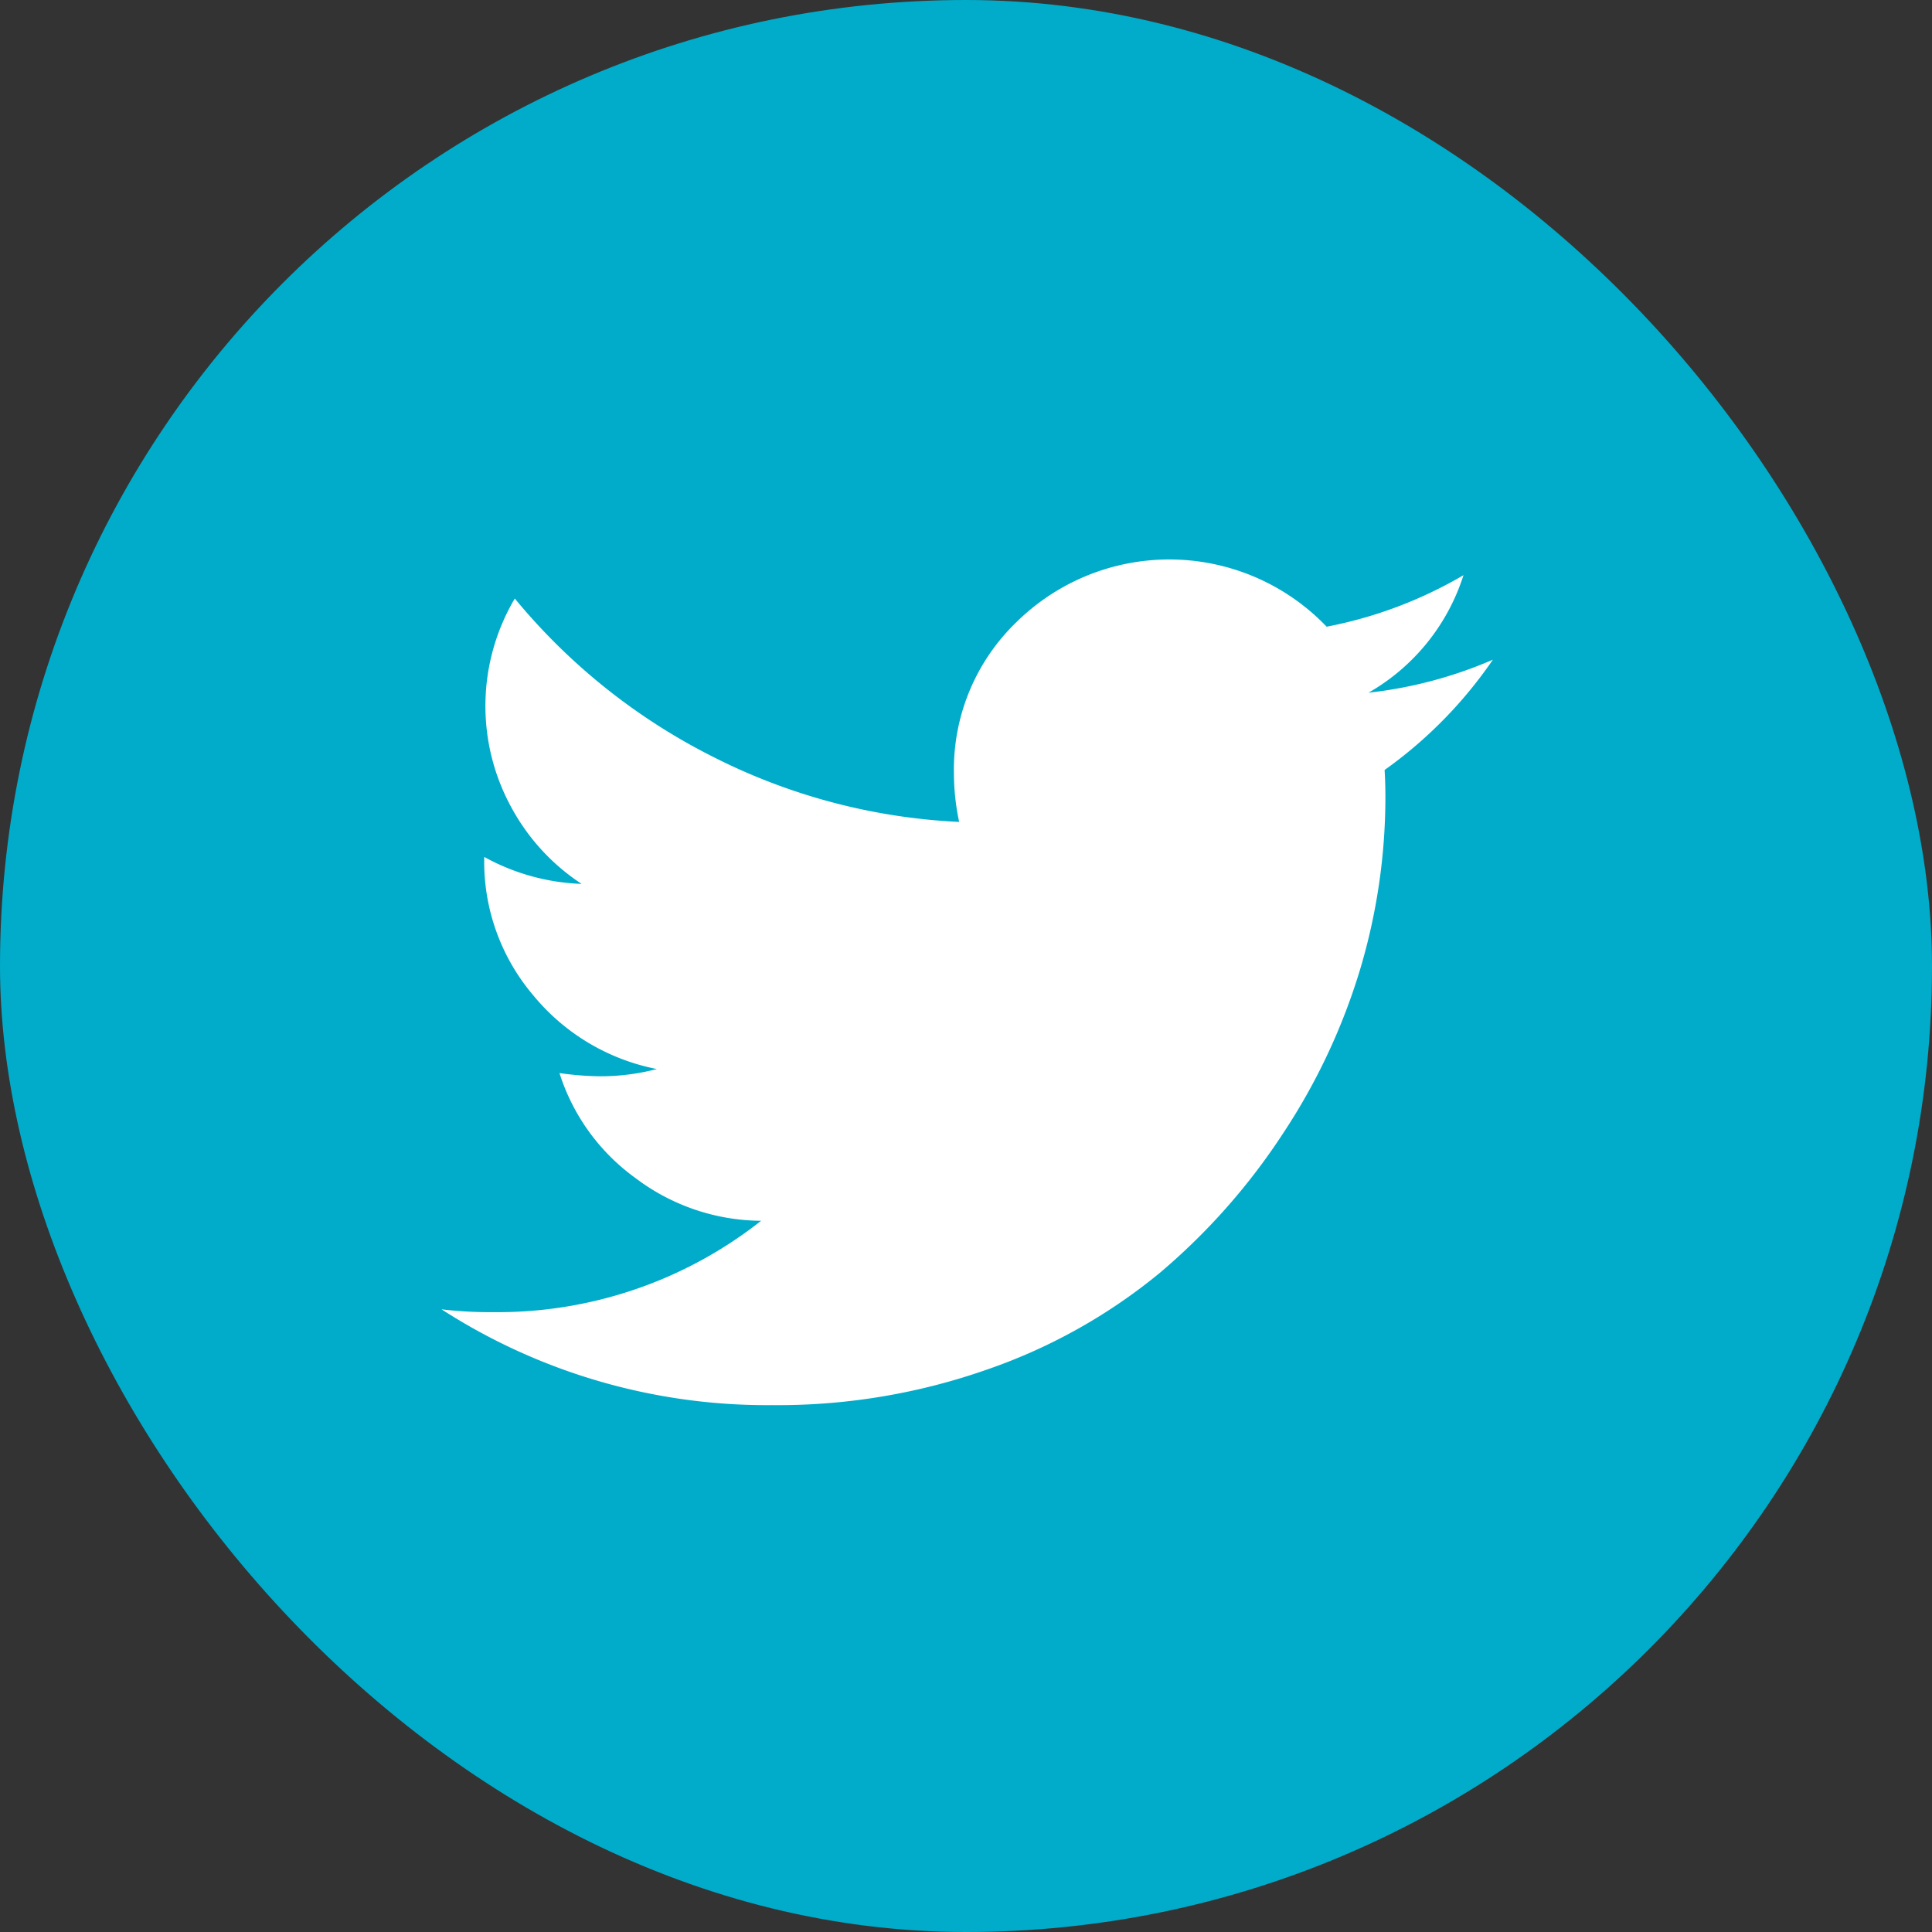
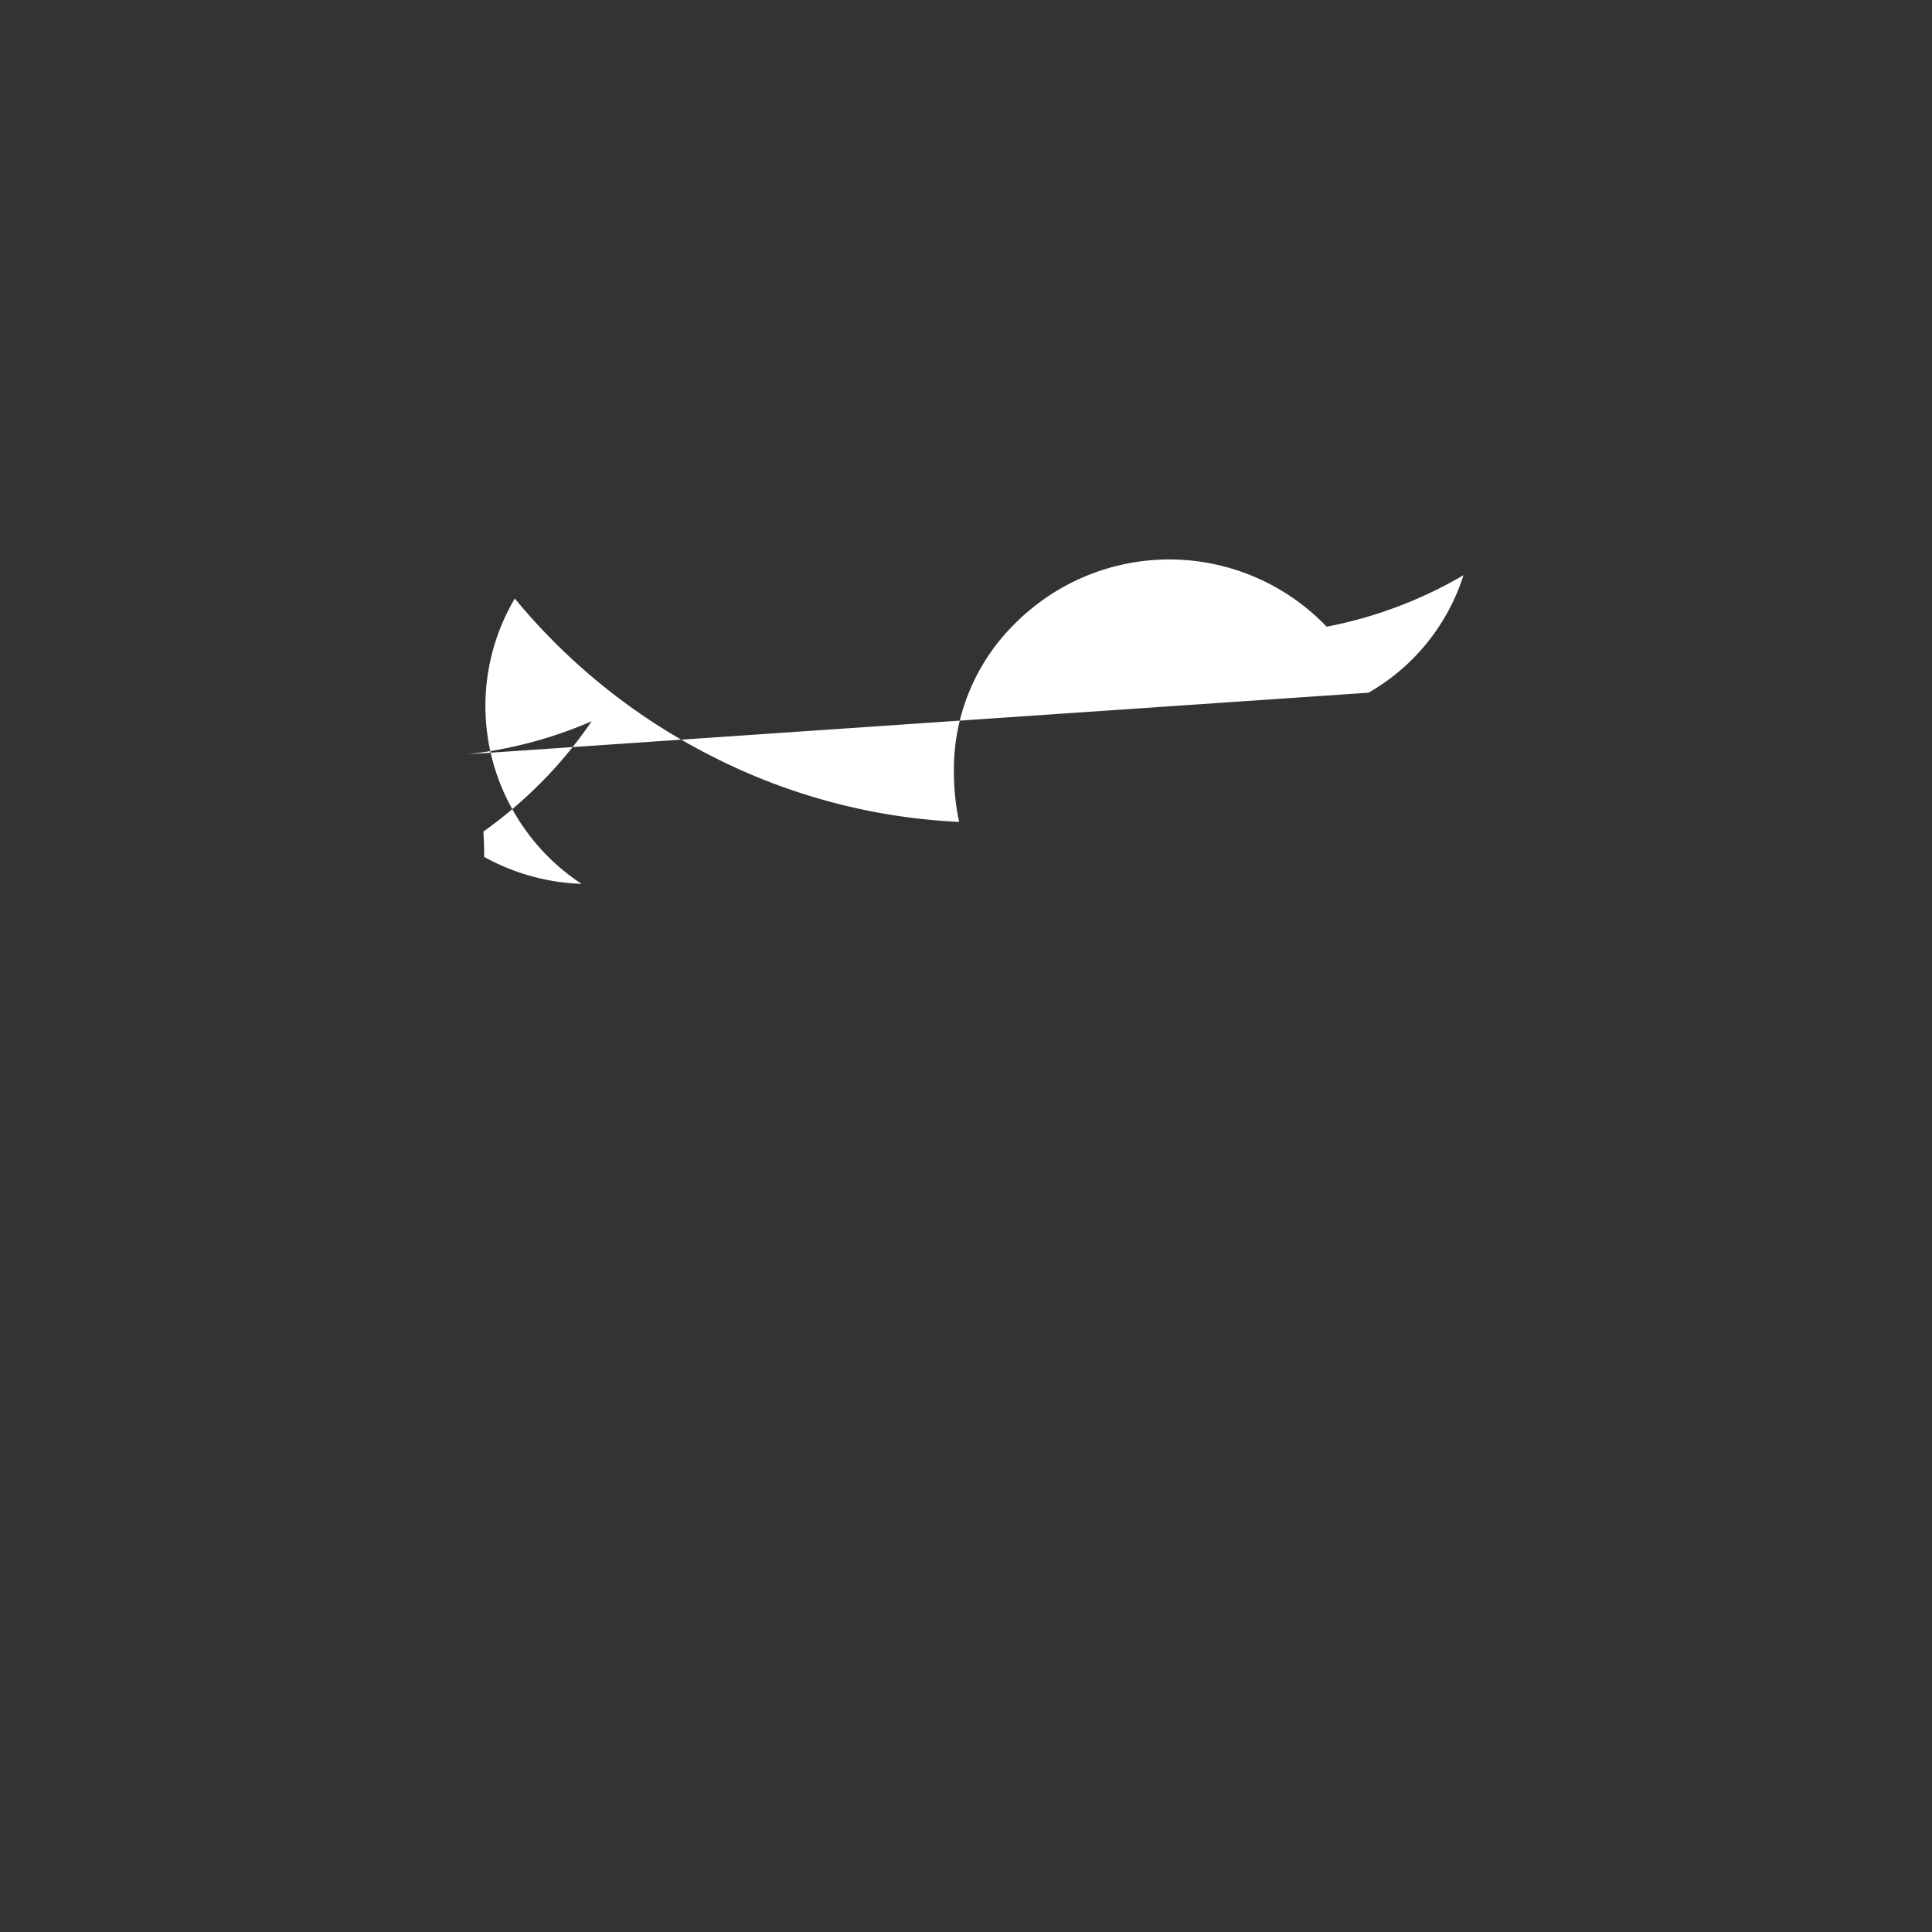
<svg xmlns="http://www.w3.org/2000/svg" id="twitter" width="48" height="48" viewBox="0 0 48 48">
  <rect x="0" y="0" width="48" height="48" fill="#333333" stroke="none" />
  <defs>
    <style>
      .cls-1 {
        fill: #00acca;
      }

      .cls-2 {
        fill: #fff;
        fill-rule: evenodd;
      }
    </style>
  </defs>
-   <rect id="角丸長方形_1" data-name="角丸長方形 1" class="cls-1" width="48" height="48" rx="24" ry="24" />
-   <path id="t" class="cls-2" d="M1362,1673.21a5.166,5.166,0,0,0,2.36-2.92,10.7,10.7,0,0,1-3.4,1.28,5.41,5.41,0,0,0-7.7-.12,5.081,5.081,0,0,0-1.56,3.75,5.826,5.826,0,0,0,.13,1.22,15.052,15.052,0,0,1-6.16-1.64,15.253,15.253,0,0,1-4.88-3.91,5.248,5.248,0,0,0-.08,5.2,5.269,5.269,0,0,0,1.74,1.89,5.387,5.387,0,0,1-2.42-.67v0.06a5.126,5.126,0,0,0,1.22,3.38,5.285,5.285,0,0,0,3.07,1.83,5.563,5.563,0,0,1-1.41.18,7.577,7.577,0,0,1-1.01-.08,5.127,5.127,0,0,0,1.89,2.61,5.22,5.22,0,0,0,3.12,1.06,10.565,10.565,0,0,1-6.65,2.27,10.242,10.242,0,0,1-1.29-.07,14.914,14.914,0,0,0,8.22,2.38,15.686,15.686,0,0,0,5.35-.89,13.845,13.845,0,0,0,4.28-2.4,15.934,15.934,0,0,0,3.05-3.45,15.458,15.458,0,0,0,1.92-4.08,14.97,14.97,0,0,0,.63-4.27c0-.3-0.01-0.53-0.02-0.69a10.948,10.948,0,0,0,2.69-2.74,10.737,10.737,0,0,1-3.09.82h0Z" transform="translate(-1328 -1656)" />
+   <path id="t" class="cls-2" d="M1362,1673.21a5.166,5.166,0,0,0,2.36-2.92,10.7,10.7,0,0,1-3.4,1.28,5.41,5.41,0,0,0-7.7-.12,5.081,5.081,0,0,0-1.56,3.75,5.826,5.826,0,0,0,.13,1.22,15.052,15.052,0,0,1-6.16-1.64,15.253,15.253,0,0,1-4.88-3.91,5.248,5.248,0,0,0-.08,5.2,5.269,5.269,0,0,0,1.74,1.89,5.387,5.387,0,0,1-2.42-.67v0.06c0-.3-0.01-0.53-0.02-0.69a10.948,10.948,0,0,0,2.69-2.74,10.737,10.737,0,0,1-3.09.82h0Z" transform="translate(-1328 -1656)" />
</svg>